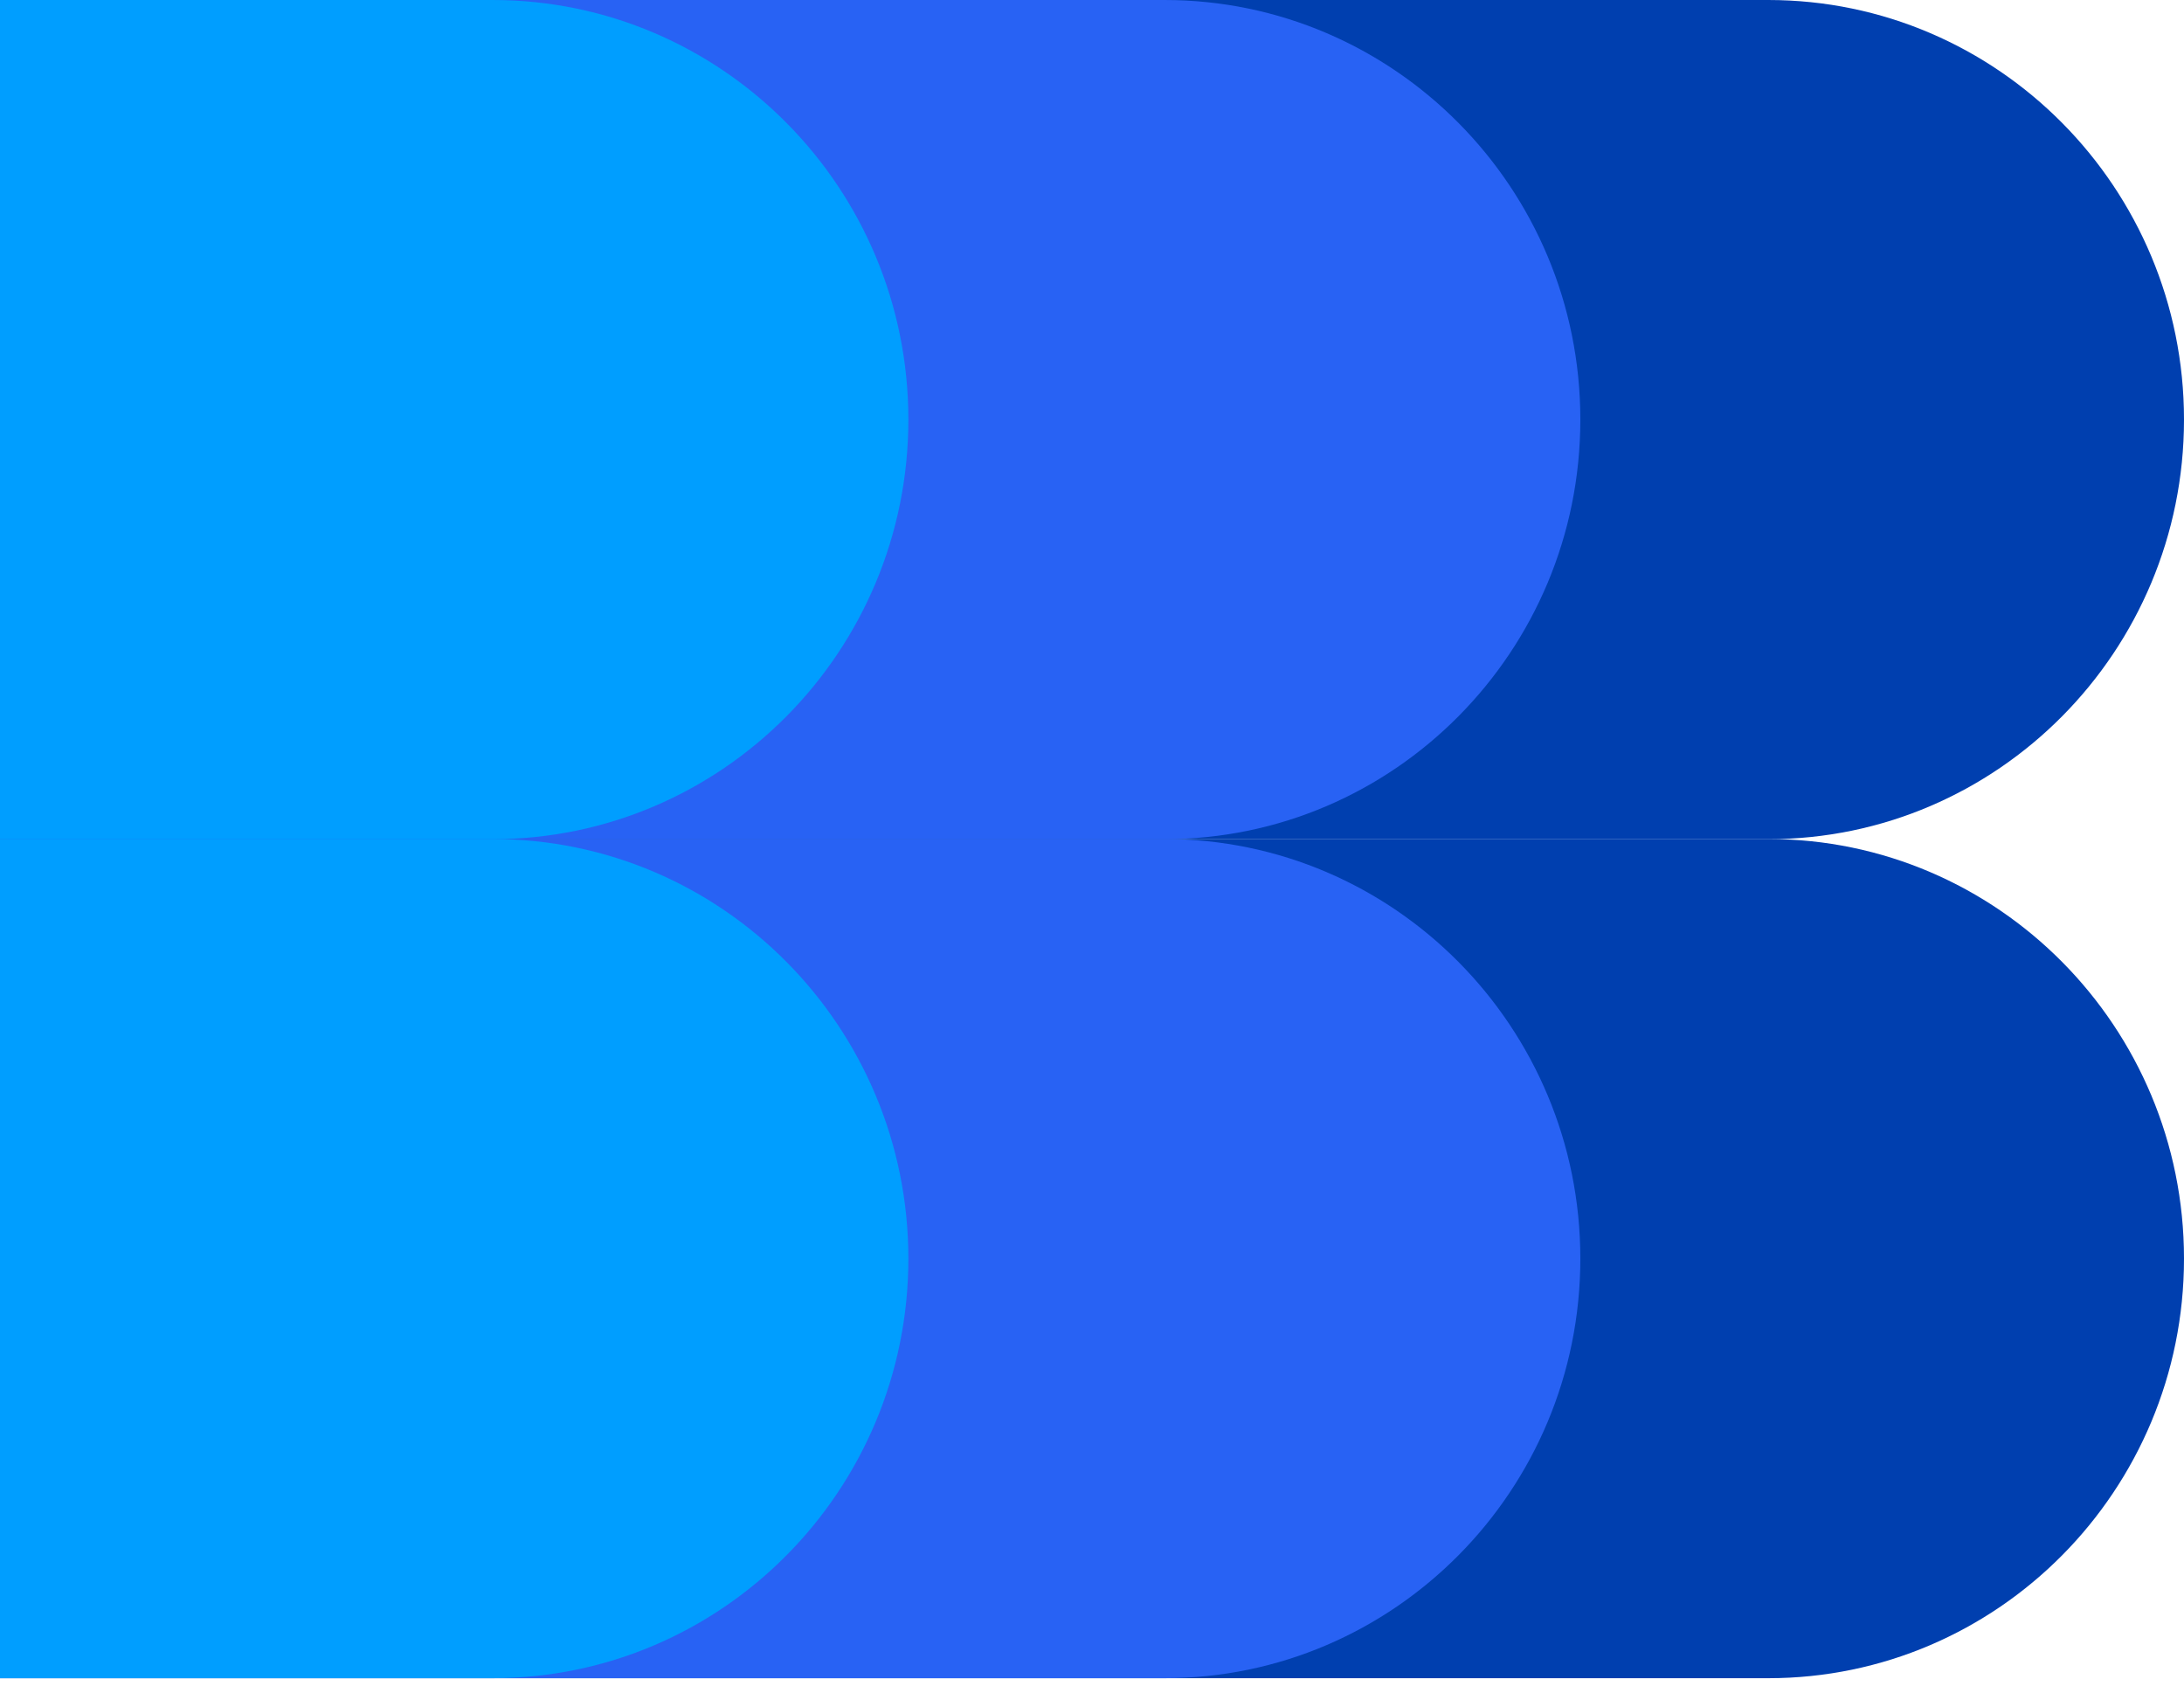
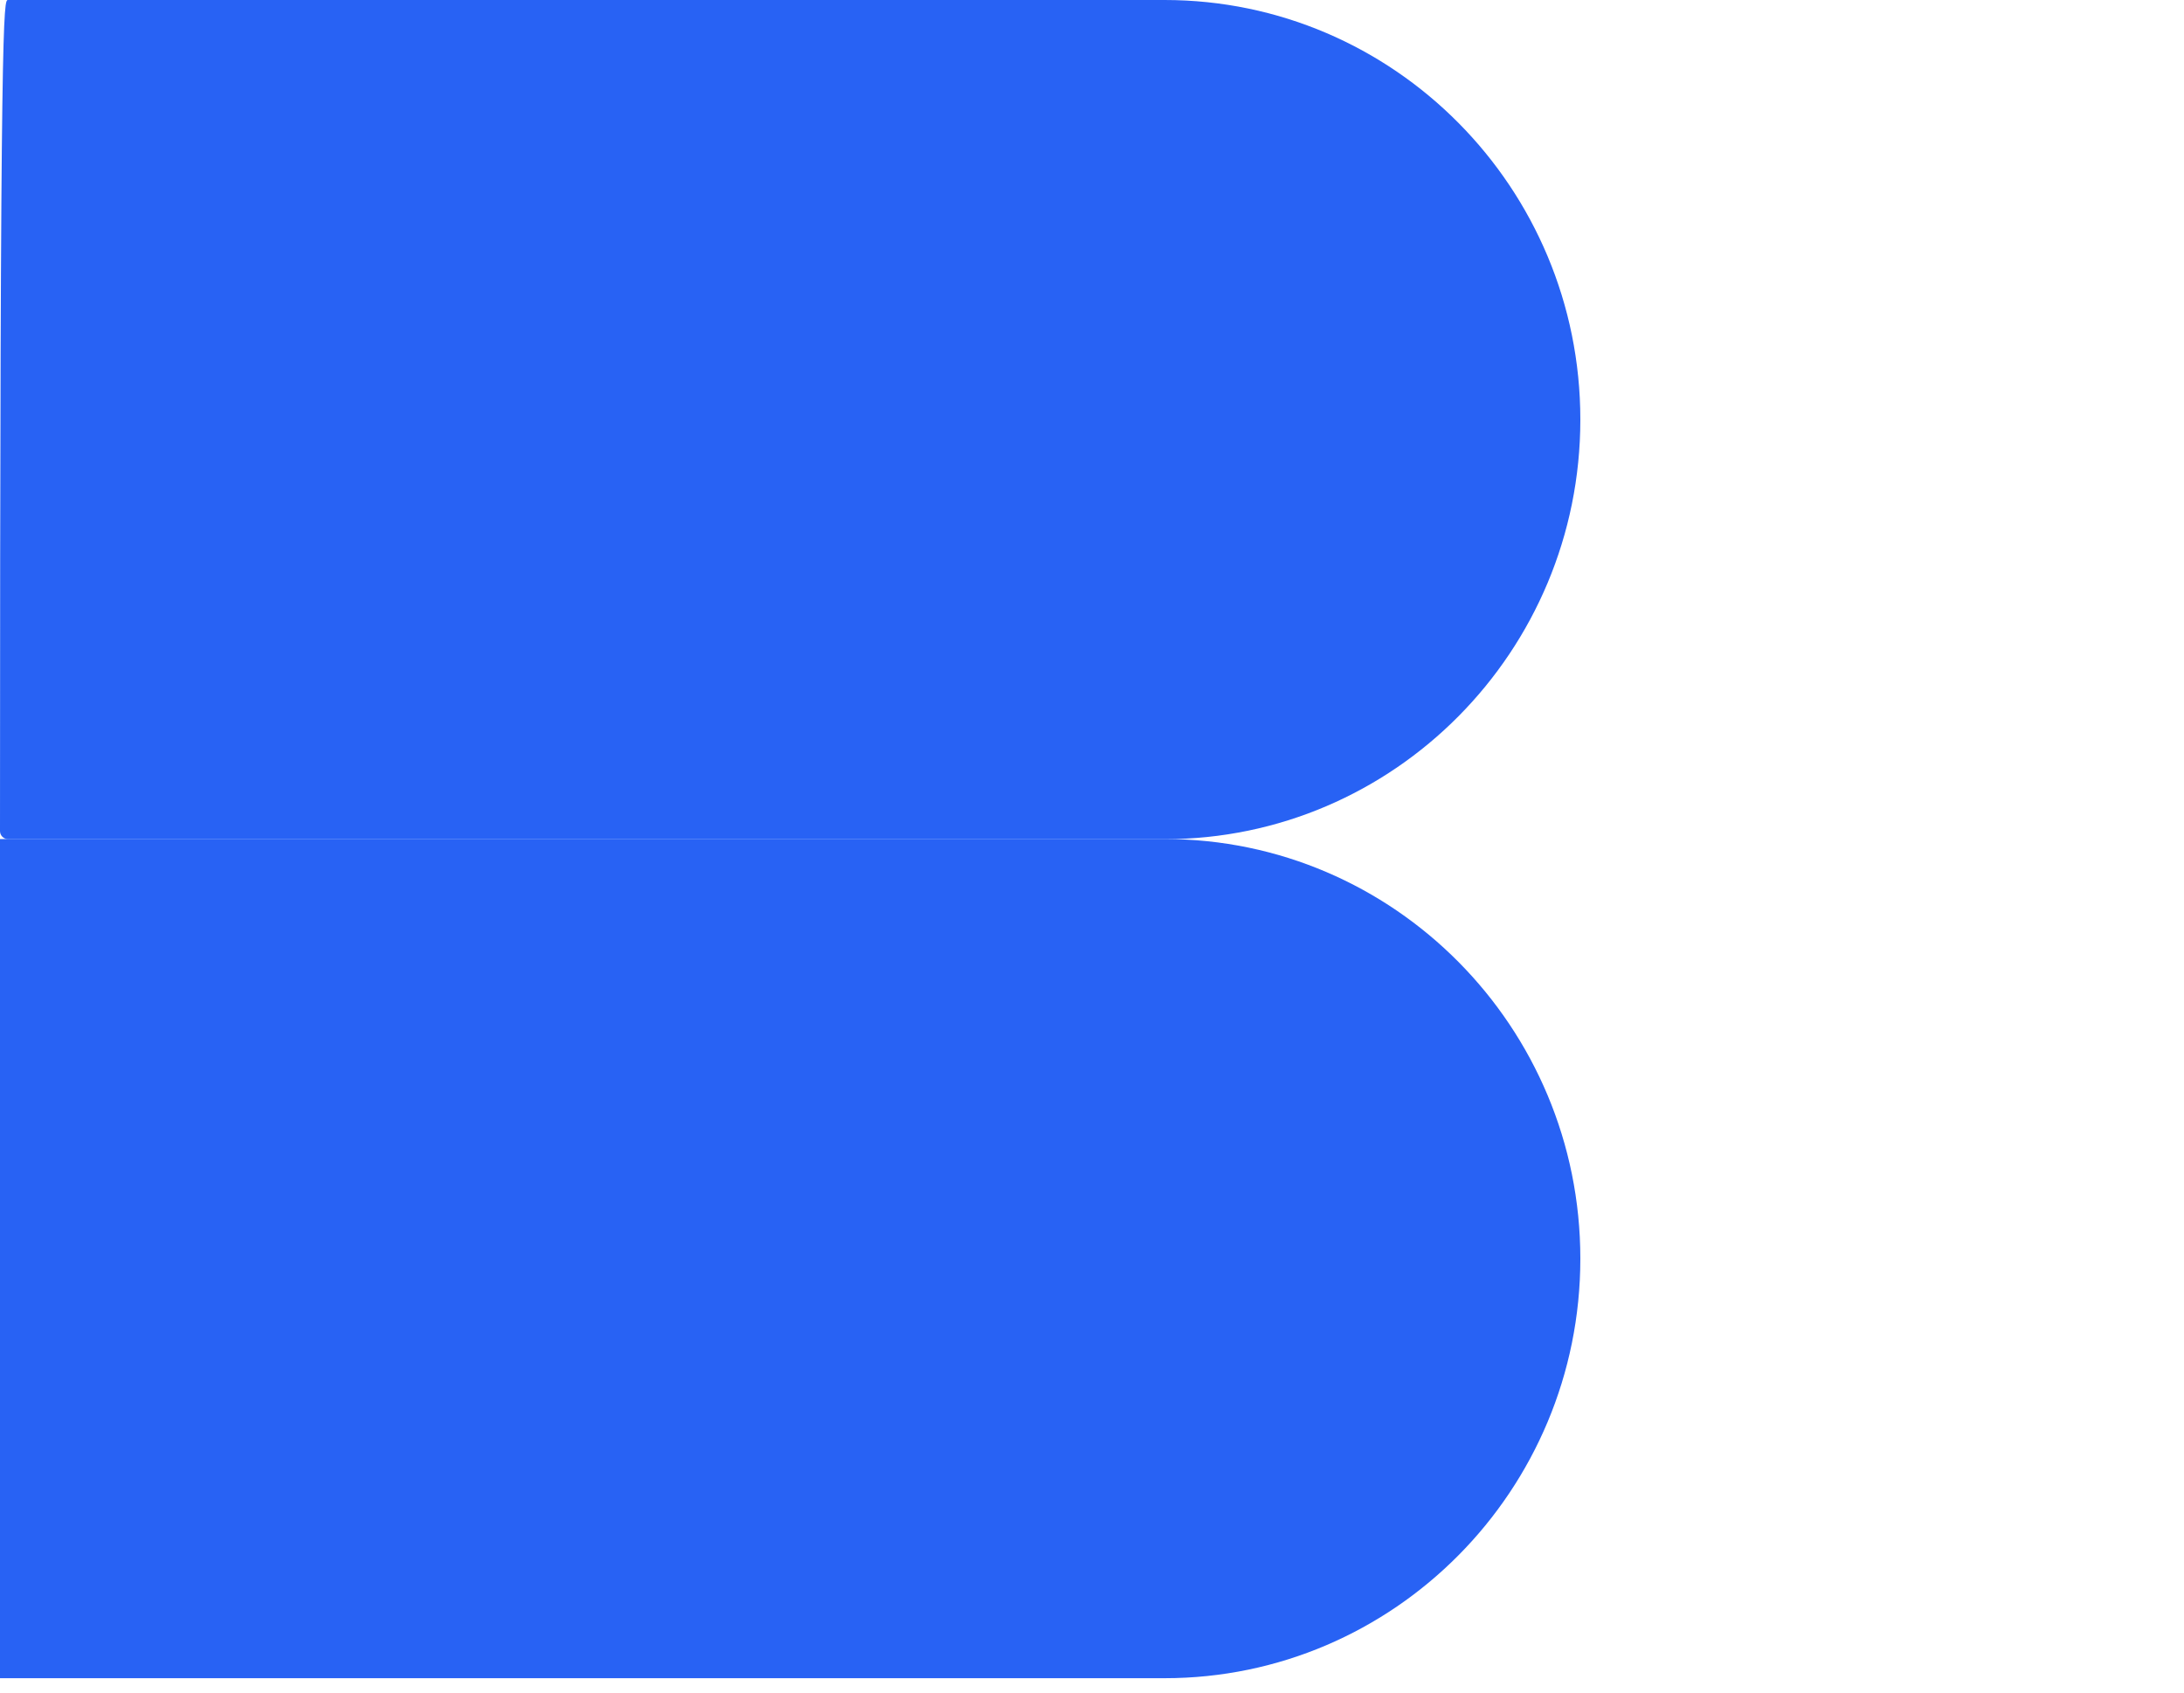
<svg xmlns="http://www.w3.org/2000/svg" width="40" height="31" viewBox="0 0 40 31" fill="none">
-   <path d="M0 0H32.385C36.588 0 40 3.443 40 7.685C40 11.927 36.588 15.37 32.385 15.37H0V0Z" fill="#003FAF" />
-   <path d="M0 15.367H32.385C36.588 15.367 40 18.81 40 23.052C40 27.294 36.588 30.737 32.385 30.737H0V15.37V15.367Z" fill="#003FAF" />
-   <path d="M0.146 0H21.328C25.532 0 28.944 3.443 28.944 7.685C28.944 11.927 25.532 15.37 21.328 15.37H0.146C0.066 15.367 0 15.303 0 15.222V0.148C0 0.067 0.066 0 0.146 0Z" fill="#2862F4" />
+   <path d="M0.146 0H21.328C25.532 0 28.944 3.443 28.944 7.685C28.944 11.927 25.532 15.37 21.328 15.37H0.146C0.066 15.367 0 15.303 0 15.222C0 0.067 0.066 0 0.146 0Z" fill="#2862F4" />
  <path d="M0 15.367H21.328C25.532 15.367 28.944 18.81 28.944 23.052C28.944 27.294 25.532 30.737 21.328 30.737H0V15.37V15.367Z" fill="#2862F4" />
-   <path d="M0 0H9.022C13.225 0 16.637 3.443 16.637 7.685C16.637 11.927 13.225 15.37 9.022 15.37H0V0Z" fill="#009EFF" />
-   <path d="M0 15.367H9.022C13.225 15.367 16.637 18.81 16.637 23.052C16.637 27.294 13.225 30.737 9.022 30.737H0V15.37V15.367Z" fill="#009EFF" />
</svg>